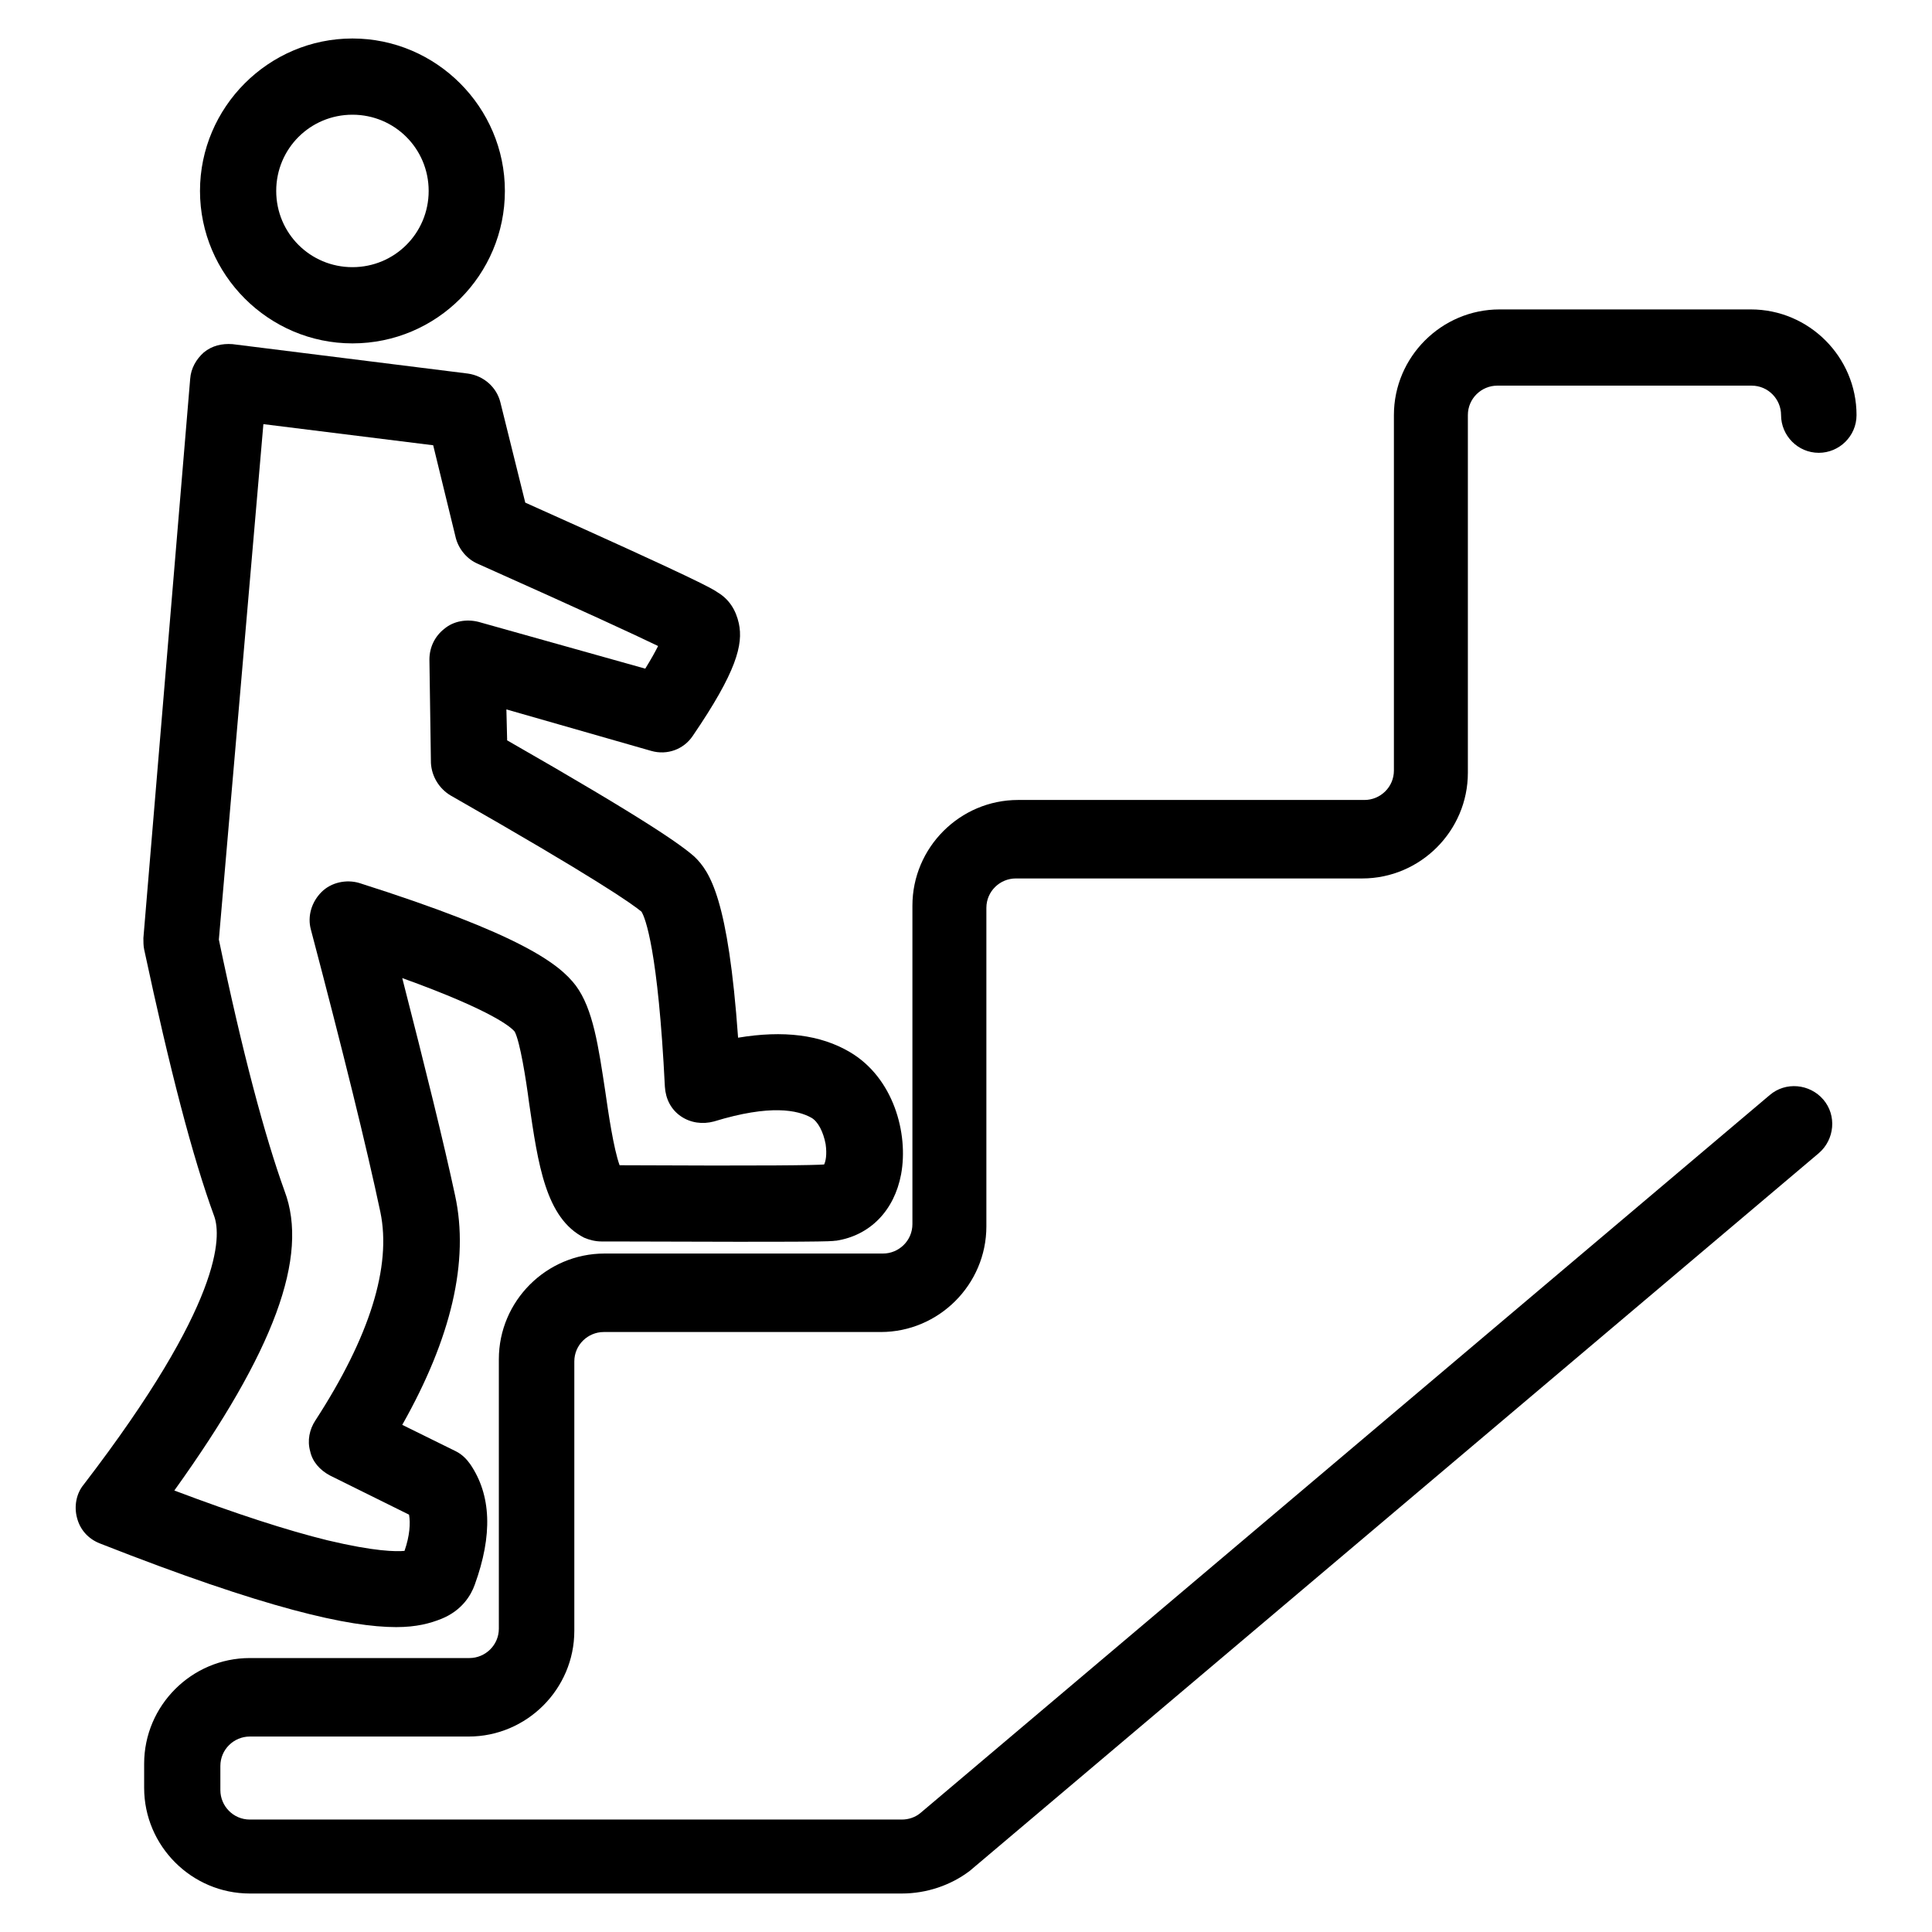
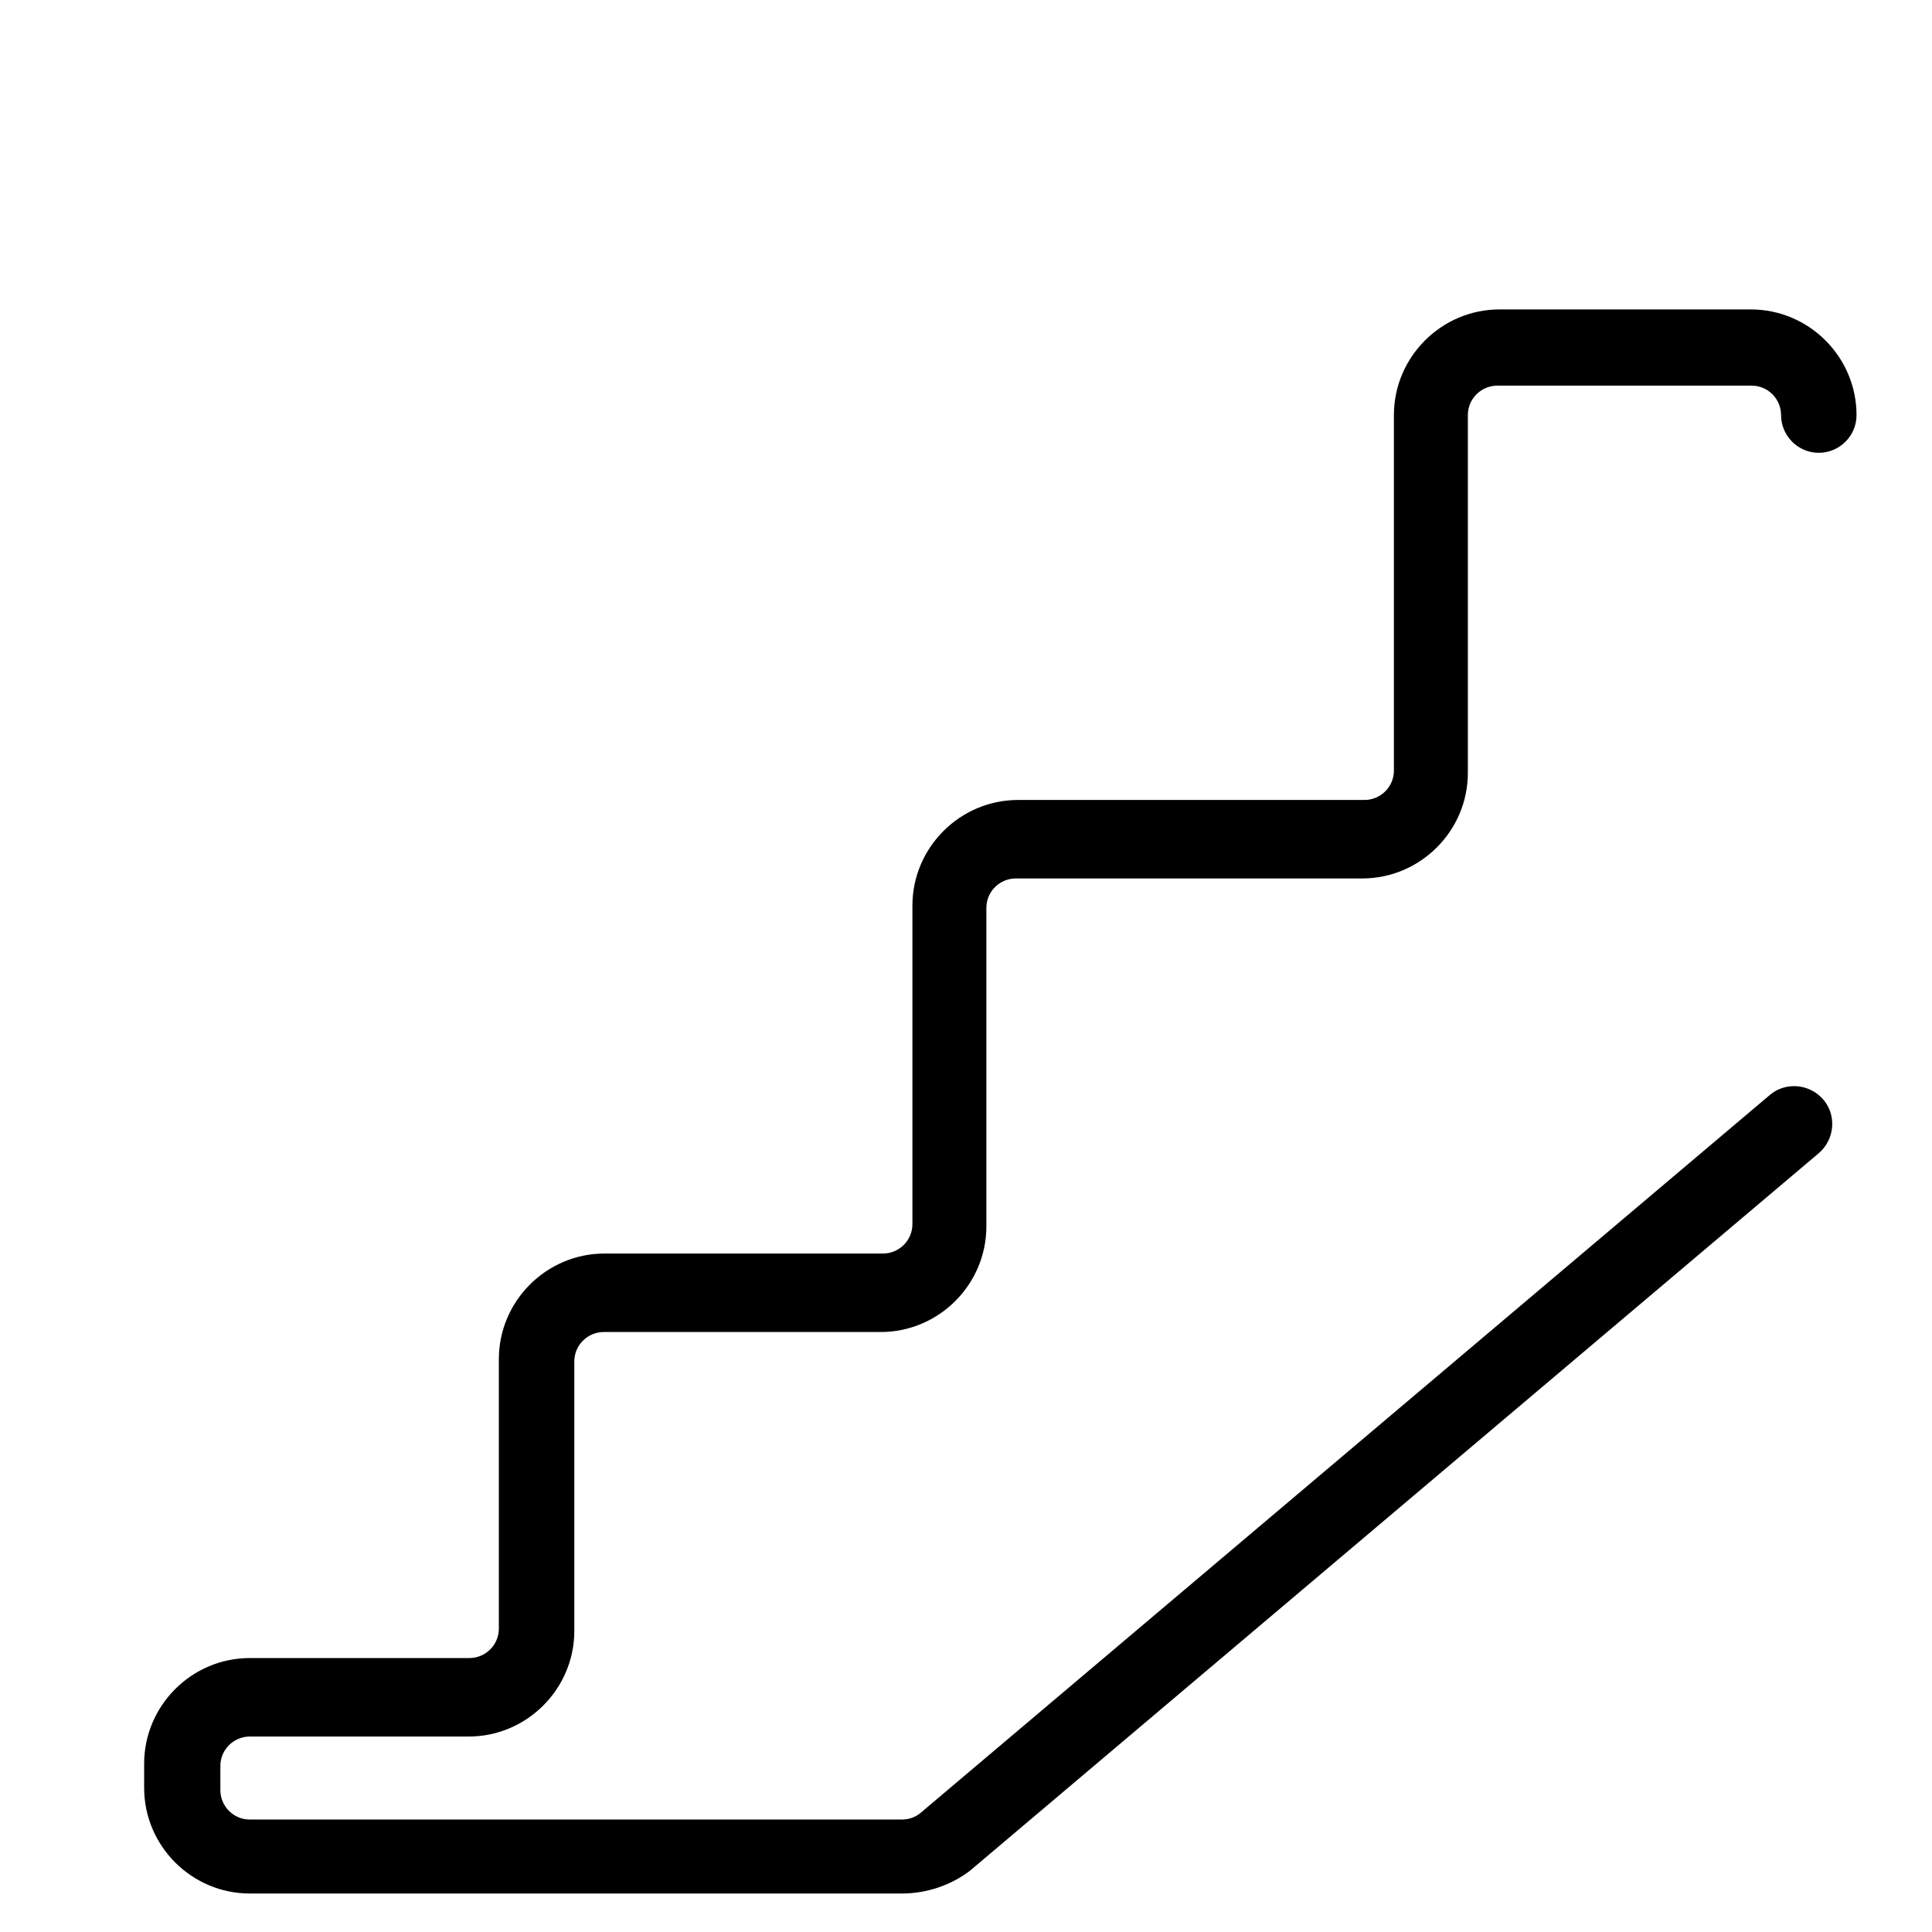
<svg xmlns="http://www.w3.org/2000/svg" version="1.1" x="0px" y="0px" viewBox="0 0 256 256" enable-background="new 0 0 256 256" xml:space="preserve">
  <g>
    <path fill="#000000" d="M119.5,250.9H33.1c-7.7,0-14-6.3-14-14v-3.2c0-7.7,6.3-14,14-14h29.1c2.1,0,3.9-1.7,3.9-3.9v-35.7 c0-7.7,6.3-14,14-14h36.9c2.1,0,3.9-1.7,3.9-3.9v-42.2c0-7.7,6.3-14,14-14h45.9c2.1,0,3.9-1.7,3.9-3.9V55c0-7.7,6.3-14,14-14H232 c7.7,0,14,6.3,14,14c0,2.8-2.3,5-5,5c-2.8,0-5-2.3-5-5c0-2.1-1.7-3.9-3.9-3.9h-33.7c-2.1,0-3.9,1.7-3.9,3.9v47.4 c0,7.7-6.3,14-14,14h-45.9c-2.1,0-3.9,1.7-3.9,3.9v42.2c0,7.7-6.3,14-14,14H80c-2.1,0-3.9,1.7-3.9,3.9v35.7c0,7.7-6.3,14-14,14 H33.1c-2.1,0-3.9,1.7-3.9,3.9v3.2c0,2.1,1.7,3.9,3.9,3.9h86.4c0.9,0,1.8-0.3,2.5-0.9l112.5-95.1c2.1-1.8,5.3-1.5,7.1,0.6 c1.8,2.1,1.5,5.3-0.6,7.1l-112.5,95.1C126,249.8,122.8,250.9,119.5,250.9z" />
-     <path fill="#000000" d="M52.5,215.6c-6.2,0-17.2-2.4-39.3-11.1c-1.5-0.6-2.6-1.8-3-3.4c-0.4-1.5-0.1-3.2,0.9-4.4 c18.5-24.1,18.2-32.9,17.3-35.5c-2.9-7.9-5.9-19.5-9.3-35.4c-0.1-0.5-0.1-1-0.1-1.5l6.2-74.1c0.1-1.4,0.8-2.6,1.8-3.5 c1.1-0.9,2.4-1.2,3.8-1.1L62,49.5c2.1,0.3,3.8,1.8,4.3,3.8l3.3,13.3c23,10.3,24.8,11.4,25.5,11.9c1.5,0.9,2.4,2.3,2.8,4.1 c0.6,2.8-0.3,6.4-6.1,14.9c-1.2,1.8-3.4,2.6-5.5,2L67.1,94l0.1,4.1c18.7,10.7,23.1,13.9,24.8,15.4c2.1,2,4.5,5.7,5.8,24 c6-1,10.9-0.4,14.8,1.9c5.8,3.4,7.8,10.8,6.8,16.2c-0.9,4.8-4.1,8.1-8.6,8.8c0,0-0.1,0-0.1,0c-0.7,0.1-1.8,0.2-29.5,0.1h-1.5 c-0.8,0-1.6-0.2-2.3-0.5c-5.1-2.6-6.1-9.7-7.3-17.9c-0.4-3.1-1.2-8.1-1.9-9.4c-0.4-0.5-2.7-2.7-14.9-7.1c3.1,12.1,5.5,21.8,7,28.8 c1.9,8.7-0.5,18.9-7,30.4l7.1,3.5c0.8,0.4,1.4,1,1.9,1.7c2.8,4.1,3,9.4,0.6,16c-0.5,1.4-1.7,3.4-4.4,4.5 C57,215.1,55.2,215.6,52.5,215.6L52.5,215.6z M23.1,197.5c8.2,3.1,15,5.3,20.3,6.6c6.3,1.5,9.1,1.5,10.2,1.4c0.7-2,0.8-3.7,0.6-4.8 l-10.5-5.2c-1.3-0.7-2.3-1.8-2.6-3.2c-0.4-1.4-0.1-2.9,0.7-4.1c7.2-11.1,10.1-20.4,8.6-27.6c-1.8-8.5-4.9-21.1-9.2-37.4 c-0.5-1.8,0.1-3.7,1.4-5c1.3-1.3,3.3-1.7,5-1.2c21.4,6.8,26.5,10.7,28.7,13.6c2.3,3.1,3,8.1,3.9,14c0.4,2.8,1.1,7.6,1.9,9.8 c20,0.1,25.7,0,27.1-0.1c0.2-0.4,0.4-1.3,0.2-2.7c-0.3-1.6-1-3-1.9-3.5c-1.8-1-5.4-1.8-12.9,0.5c-1.5,0.4-3.1,0.2-4.4-0.7 c-1.3-0.9-2-2.3-2.1-3.9c-0.9-18.1-2.6-22.4-3.1-23.2c-1.2-1-6-4.4-25.3-15.4c-1.5-0.9-2.5-2.5-2.6-4.3l-0.2-13.7 c0-1.6,0.7-3.1,2-4.1c1.2-1,2.9-1.3,4.5-0.9l22.1,6.2c0.8-1.3,1.3-2.2,1.7-3c-3.1-1.5-9.8-4.6-23.9-10.9c-1.4-0.6-2.5-1.9-2.9-3.4 l-3-12.3l-22.5-2.8L29,124.5c3.1,14.9,6.1,26.1,8.7,33.3C41,166.5,36.3,179.1,23.1,197.5z M46.7,45.5c-11.1,0-20.2-9.1-20.2-20.2 c0-11.1,9.1-20.2,20.2-20.2s20.2,9.1,20.2,20.2C66.9,36.4,57.9,45.5,46.7,45.5z M46.7,15.2c-5.6,0-10.1,4.5-10.1,10.1 c0,5.6,4.5,10.1,10.1,10.1s10.1-4.5,10.1-10.1C56.8,19.7,52.3,15.2,46.7,15.2z" />
  </g>
</svg>